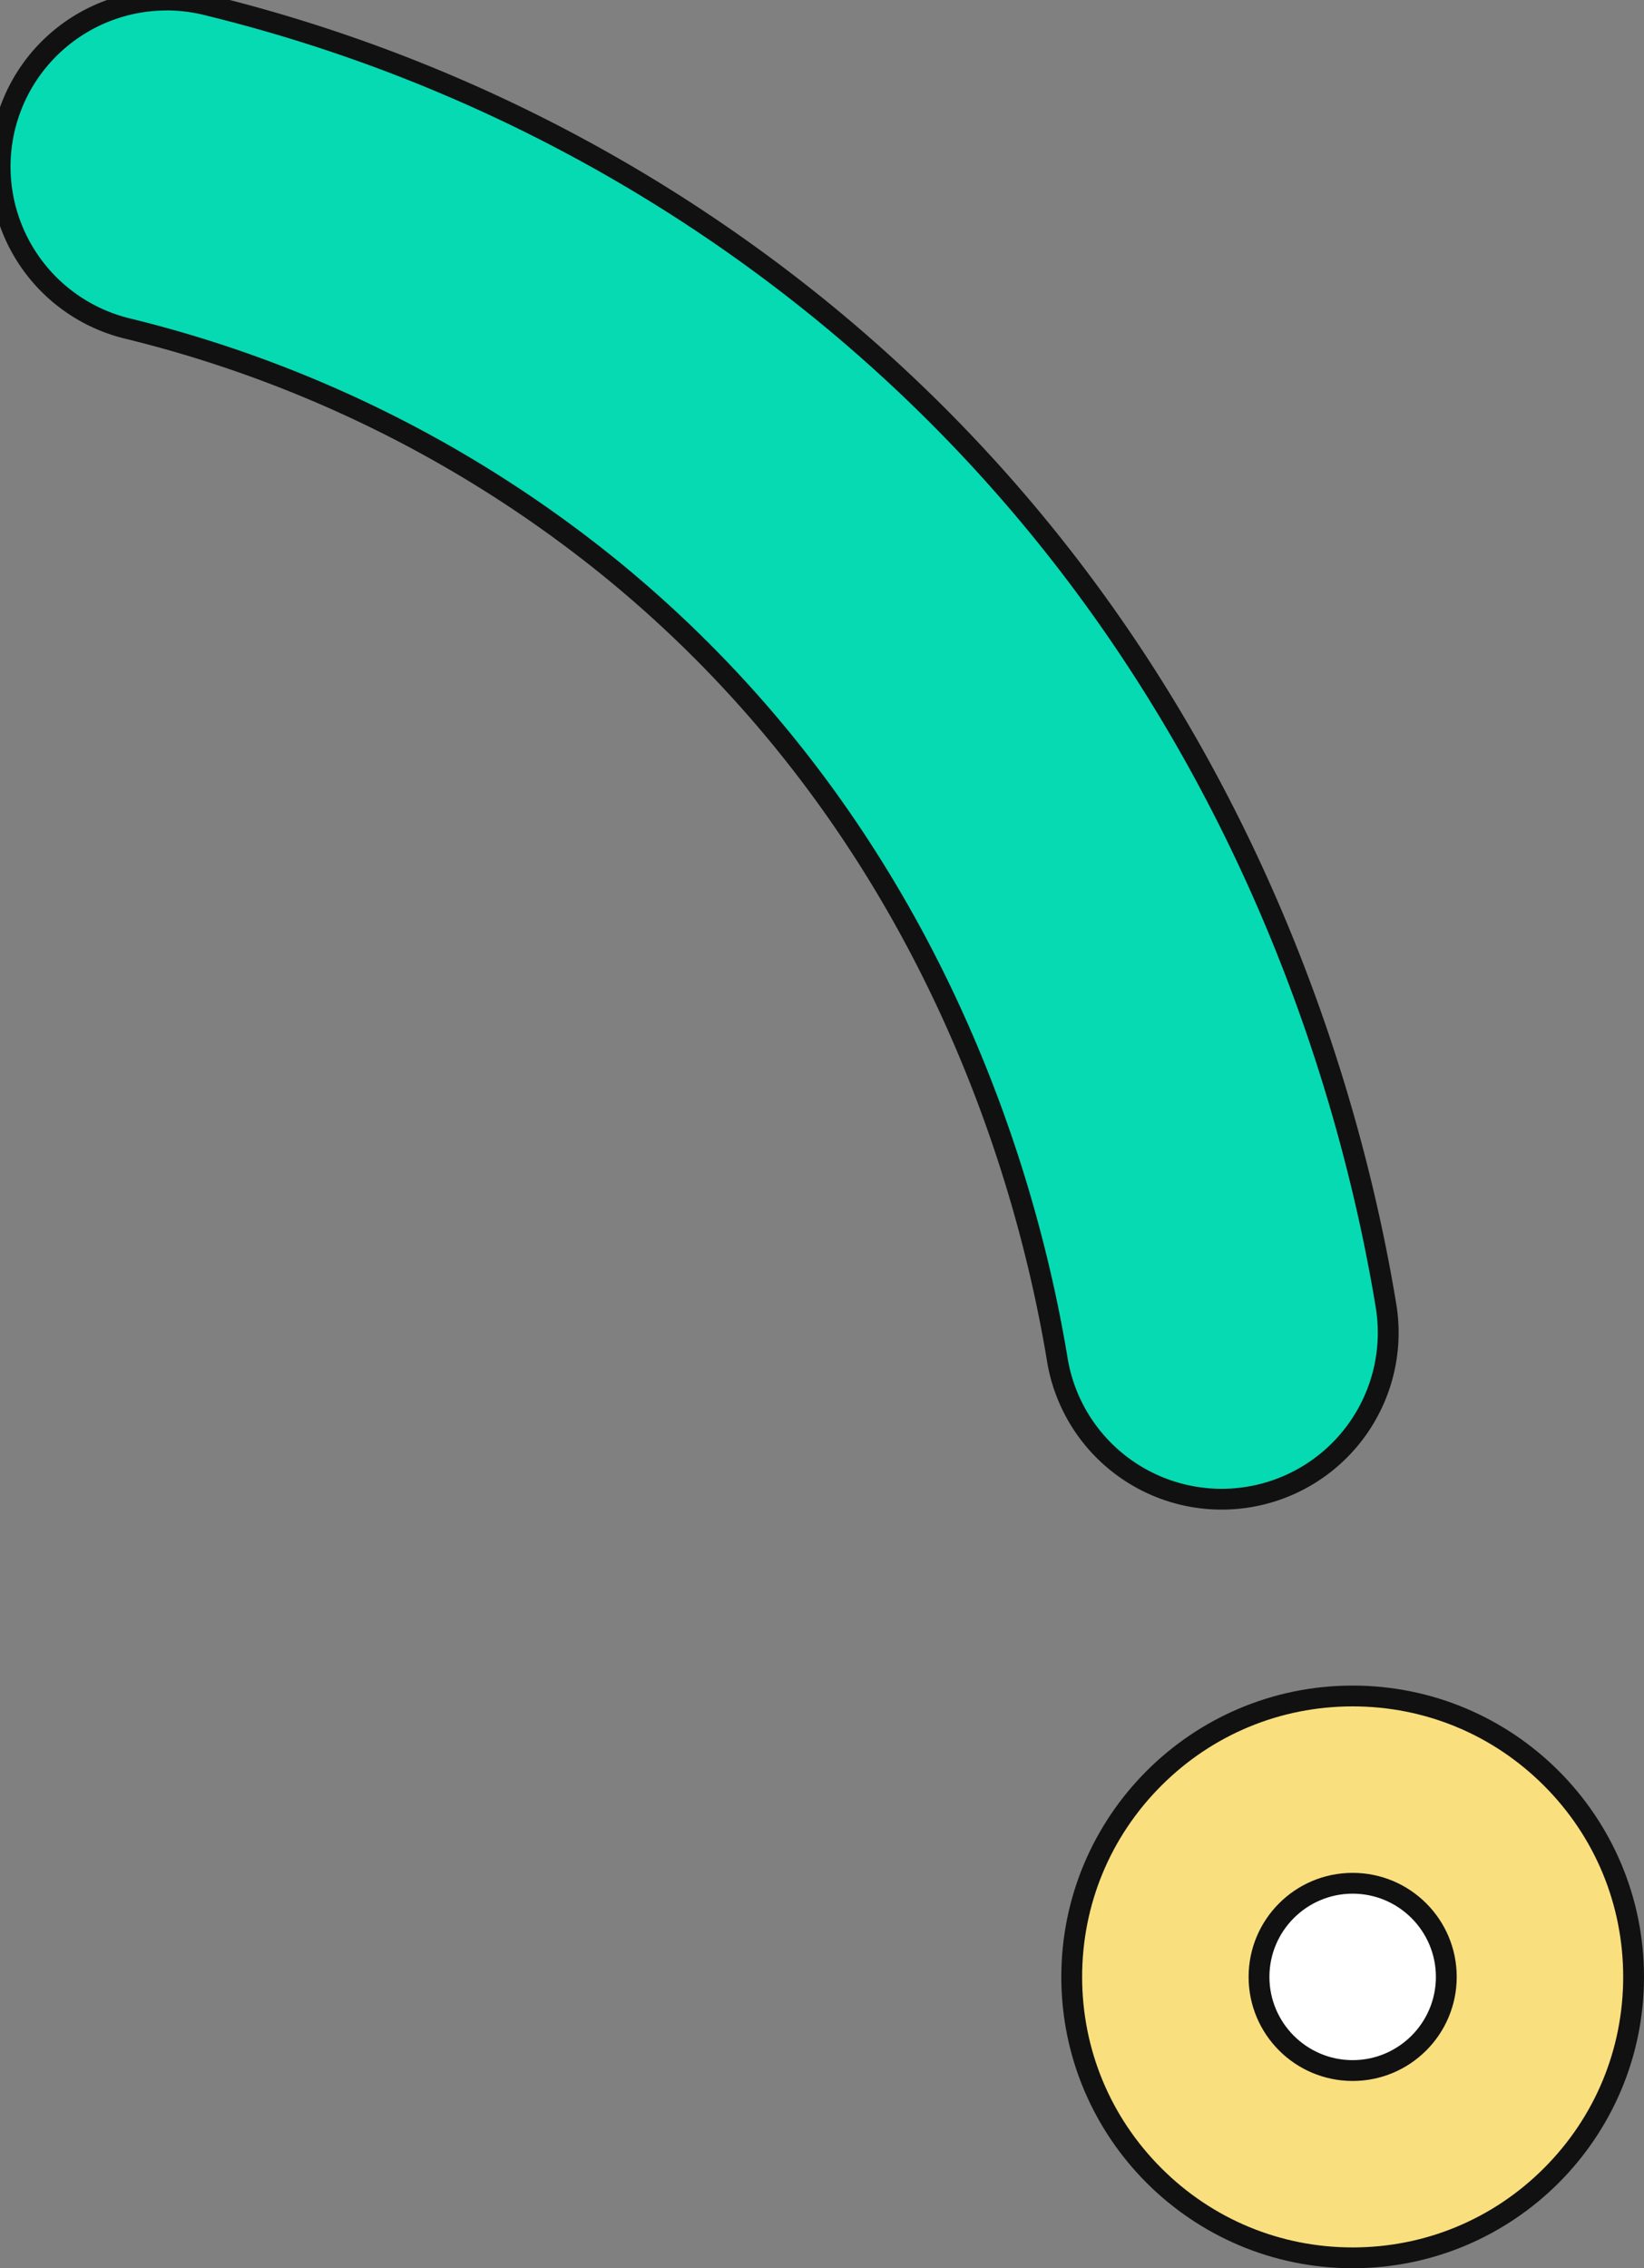
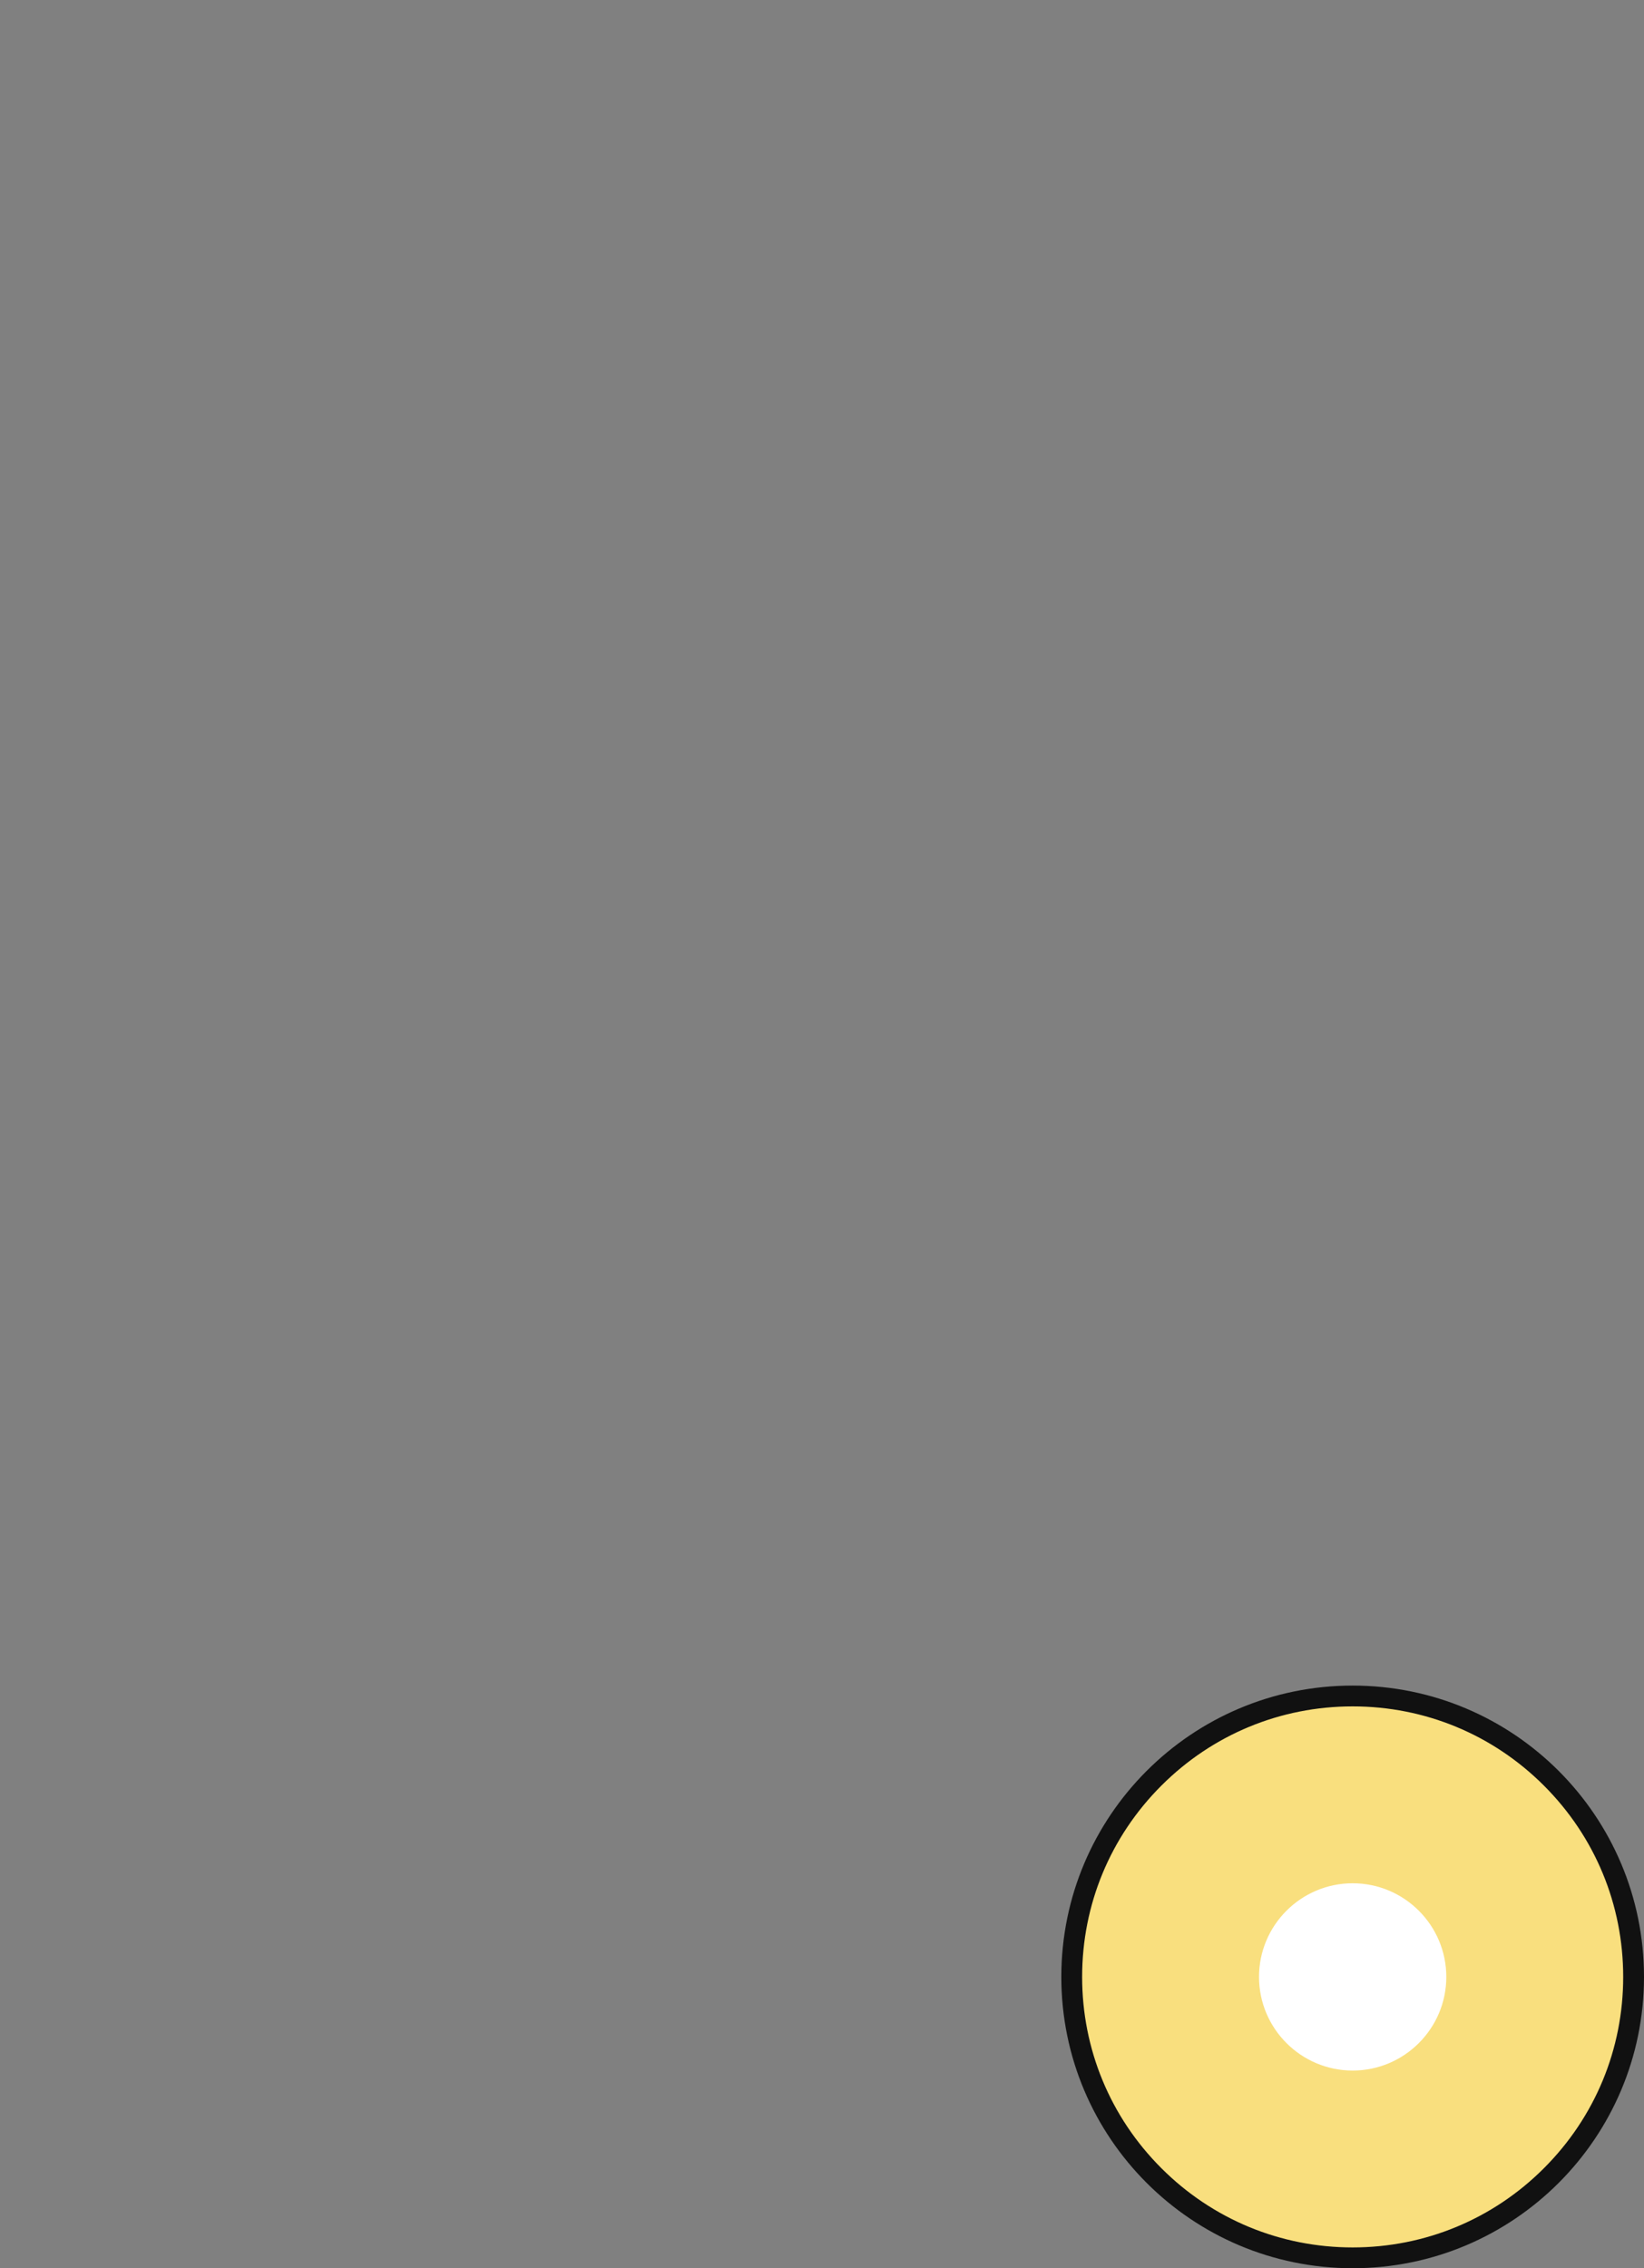
<svg xmlns="http://www.w3.org/2000/svg" width="79" height="109" viewBox="0 0 79 109">
  <rect x="0" y="0" width="79" height="109" fill="#808080" stroke="none" />
  <defs>
    <clipPath id="clip-path">
      <rect id="長方形_1725" data-name="長方形 1725" width="67" height="72" transform="translate(-0.291 0.046)" fill="#06dab2" stroke="#111" stroke-width="1" />
    </clipPath>
  </defs>
  <g id="グループ_8528" data-name="グループ 8528" transform="translate(-1107 -11086)">
    <g id="グループ_8415" data-name="グループ 8415" transform="translate(1173.709 11158.046) rotate(180)">
      <g id="グループ_8413" data-name="グループ 8413" transform="translate(0 0)" clip-path="url()">
-         <path id="パス_500" data-name="パス 500" d="M58.709,72.046a8.031,8.031,0,0,1-1.939-.239A74.9,74.9,0,0,1,26.927,56.874C7.818,41.113,1.921,20.308.108,9.31A8,8,0,0,1,15.9,6.7c1.449,8.787,6.13,25.385,21.209,37.82a59.057,59.057,0,0,0,23.522,11.75,8.005,8.005,0,0,1-1.926,15.773" transform="translate(0 0)" fill="#06dab2" stroke="#111" stroke-width="1" />
-       </g>
+         </g>
    </g>
    <g id="パス_4855" data-name="パス 4855" transform="translate(1158 11167)" fill="#f9df7e">
      <path d="M 14 27.5 C 10.394 27.5 7.004 26.096 4.454 23.546 C 1.904 20.996 0.5 17.606 0.5 14 C 0.5 10.394 1.904 7.004 4.454 4.454 C 7.004 1.904 10.394 0.5 14 0.5 C 17.606 0.5 20.996 1.904 23.546 4.454 C 26.096 7.004 27.5 10.394 27.5 14 C 27.5 17.606 26.096 20.996 23.546 23.546 C 20.996 26.096 17.606 27.5 14 27.5 Z" stroke="none" />
      <path d="M 14 1 C 10.528 1 7.263 2.352 4.808 4.808 C 2.352 7.263 1 10.528 1 14 C 1 17.472 2.352 20.737 4.808 23.192 C 7.263 25.648 10.528 27 14 27 C 17.472 27 20.737 25.648 23.192 23.192 C 25.648 20.737 27 17.472 27 14 C 27 10.528 25.648 7.263 23.192 4.808 C 20.737 2.352 17.472 1 14 1 M 14 0 C 21.732 0 28 6.268 28 14 C 28 21.732 21.732 28 14 28 C 6.268 28 0 21.732 0 14 C 0 6.268 6.268 0 14 0 Z" stroke="none" fill="#111" />
    </g>
    <g id="パス_4854" data-name="パス 4854" transform="translate(1167 11176)" fill="#fff">
      <path d="M 5 9.5 C 2.519 9.5 0.5 7.481 0.5 5 C 0.5 2.519 2.519 0.5 5 0.5 C 7.481 0.5 9.5 2.519 9.5 5 C 9.5 7.481 7.481 9.5 5 9.5 Z" stroke="none" />
-       <path d="M 5 1 C 2.794 1 1 2.794 1 5 C 1 7.206 2.794 9 5 9 C 7.206 9 9 7.206 9 5 C 9 2.794 7.206 1 5 1 M 5 0 C 7.761 0 10 2.239 10 5 C 10 7.761 7.761 10 5 10 C 2.239 10 0 7.761 0 5 C 0 2.239 2.239 0 5 0 Z" stroke="none" fill="#111" />
    </g>
  </g>
</svg>